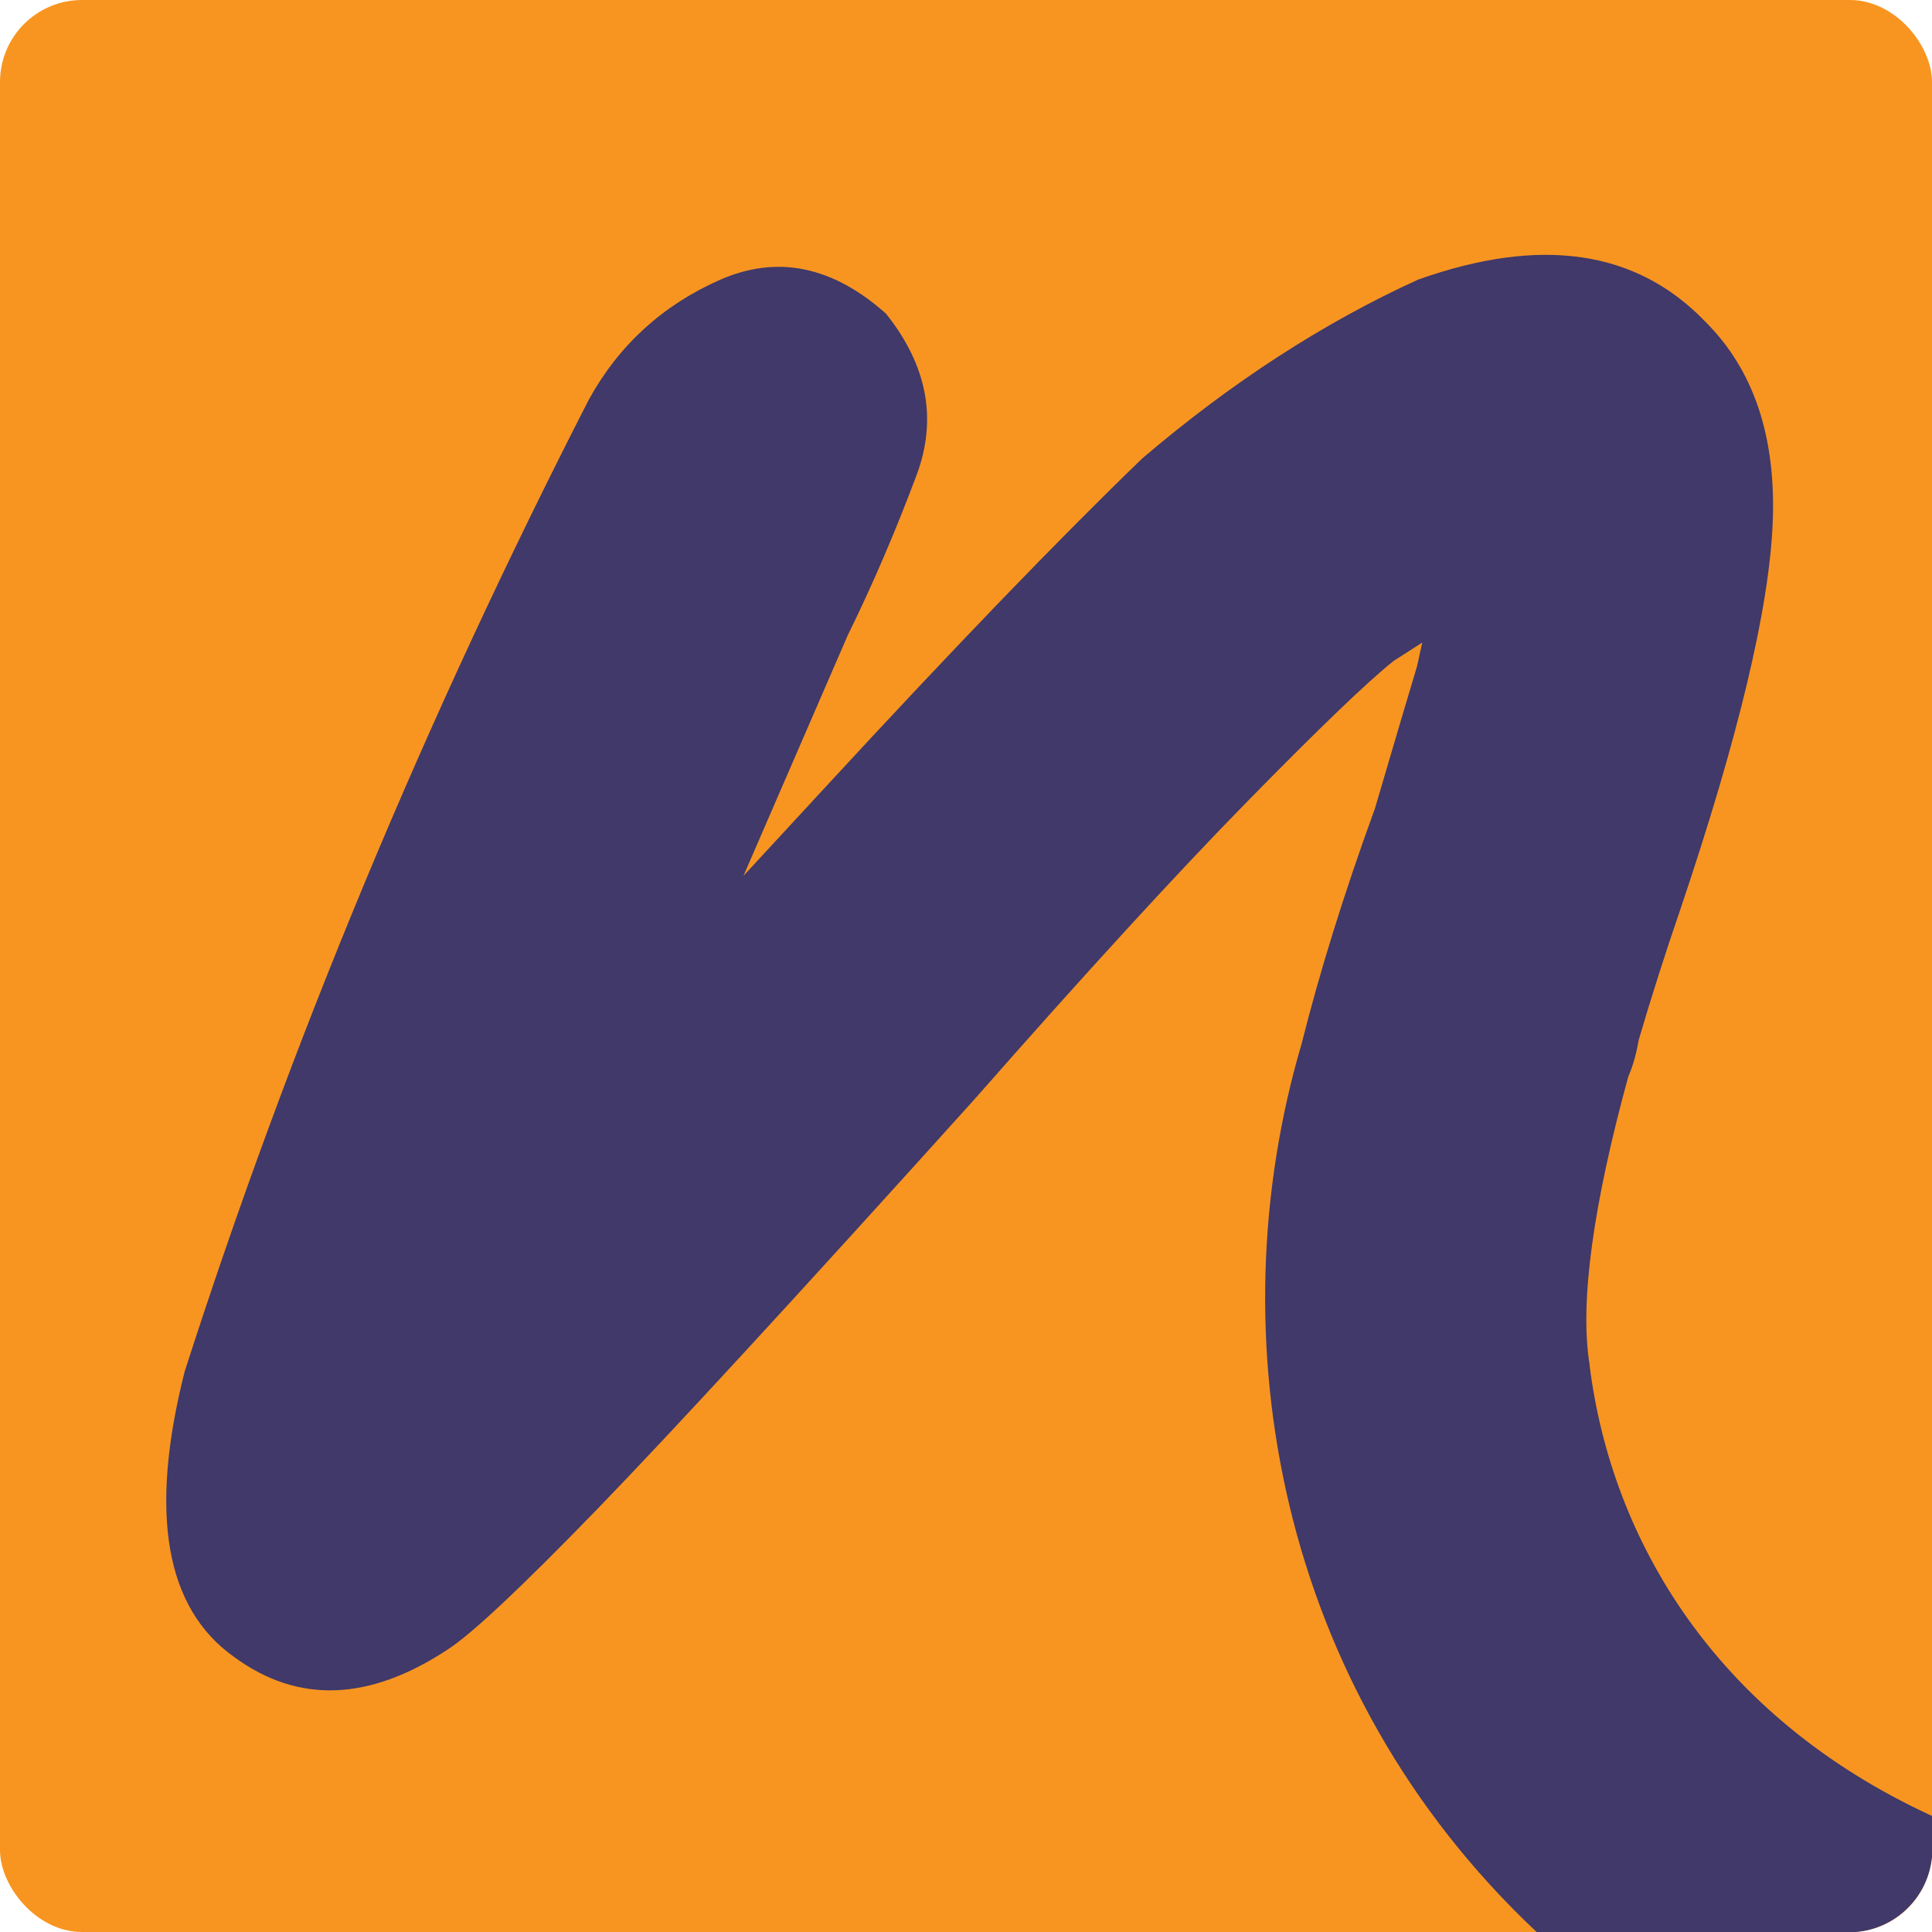
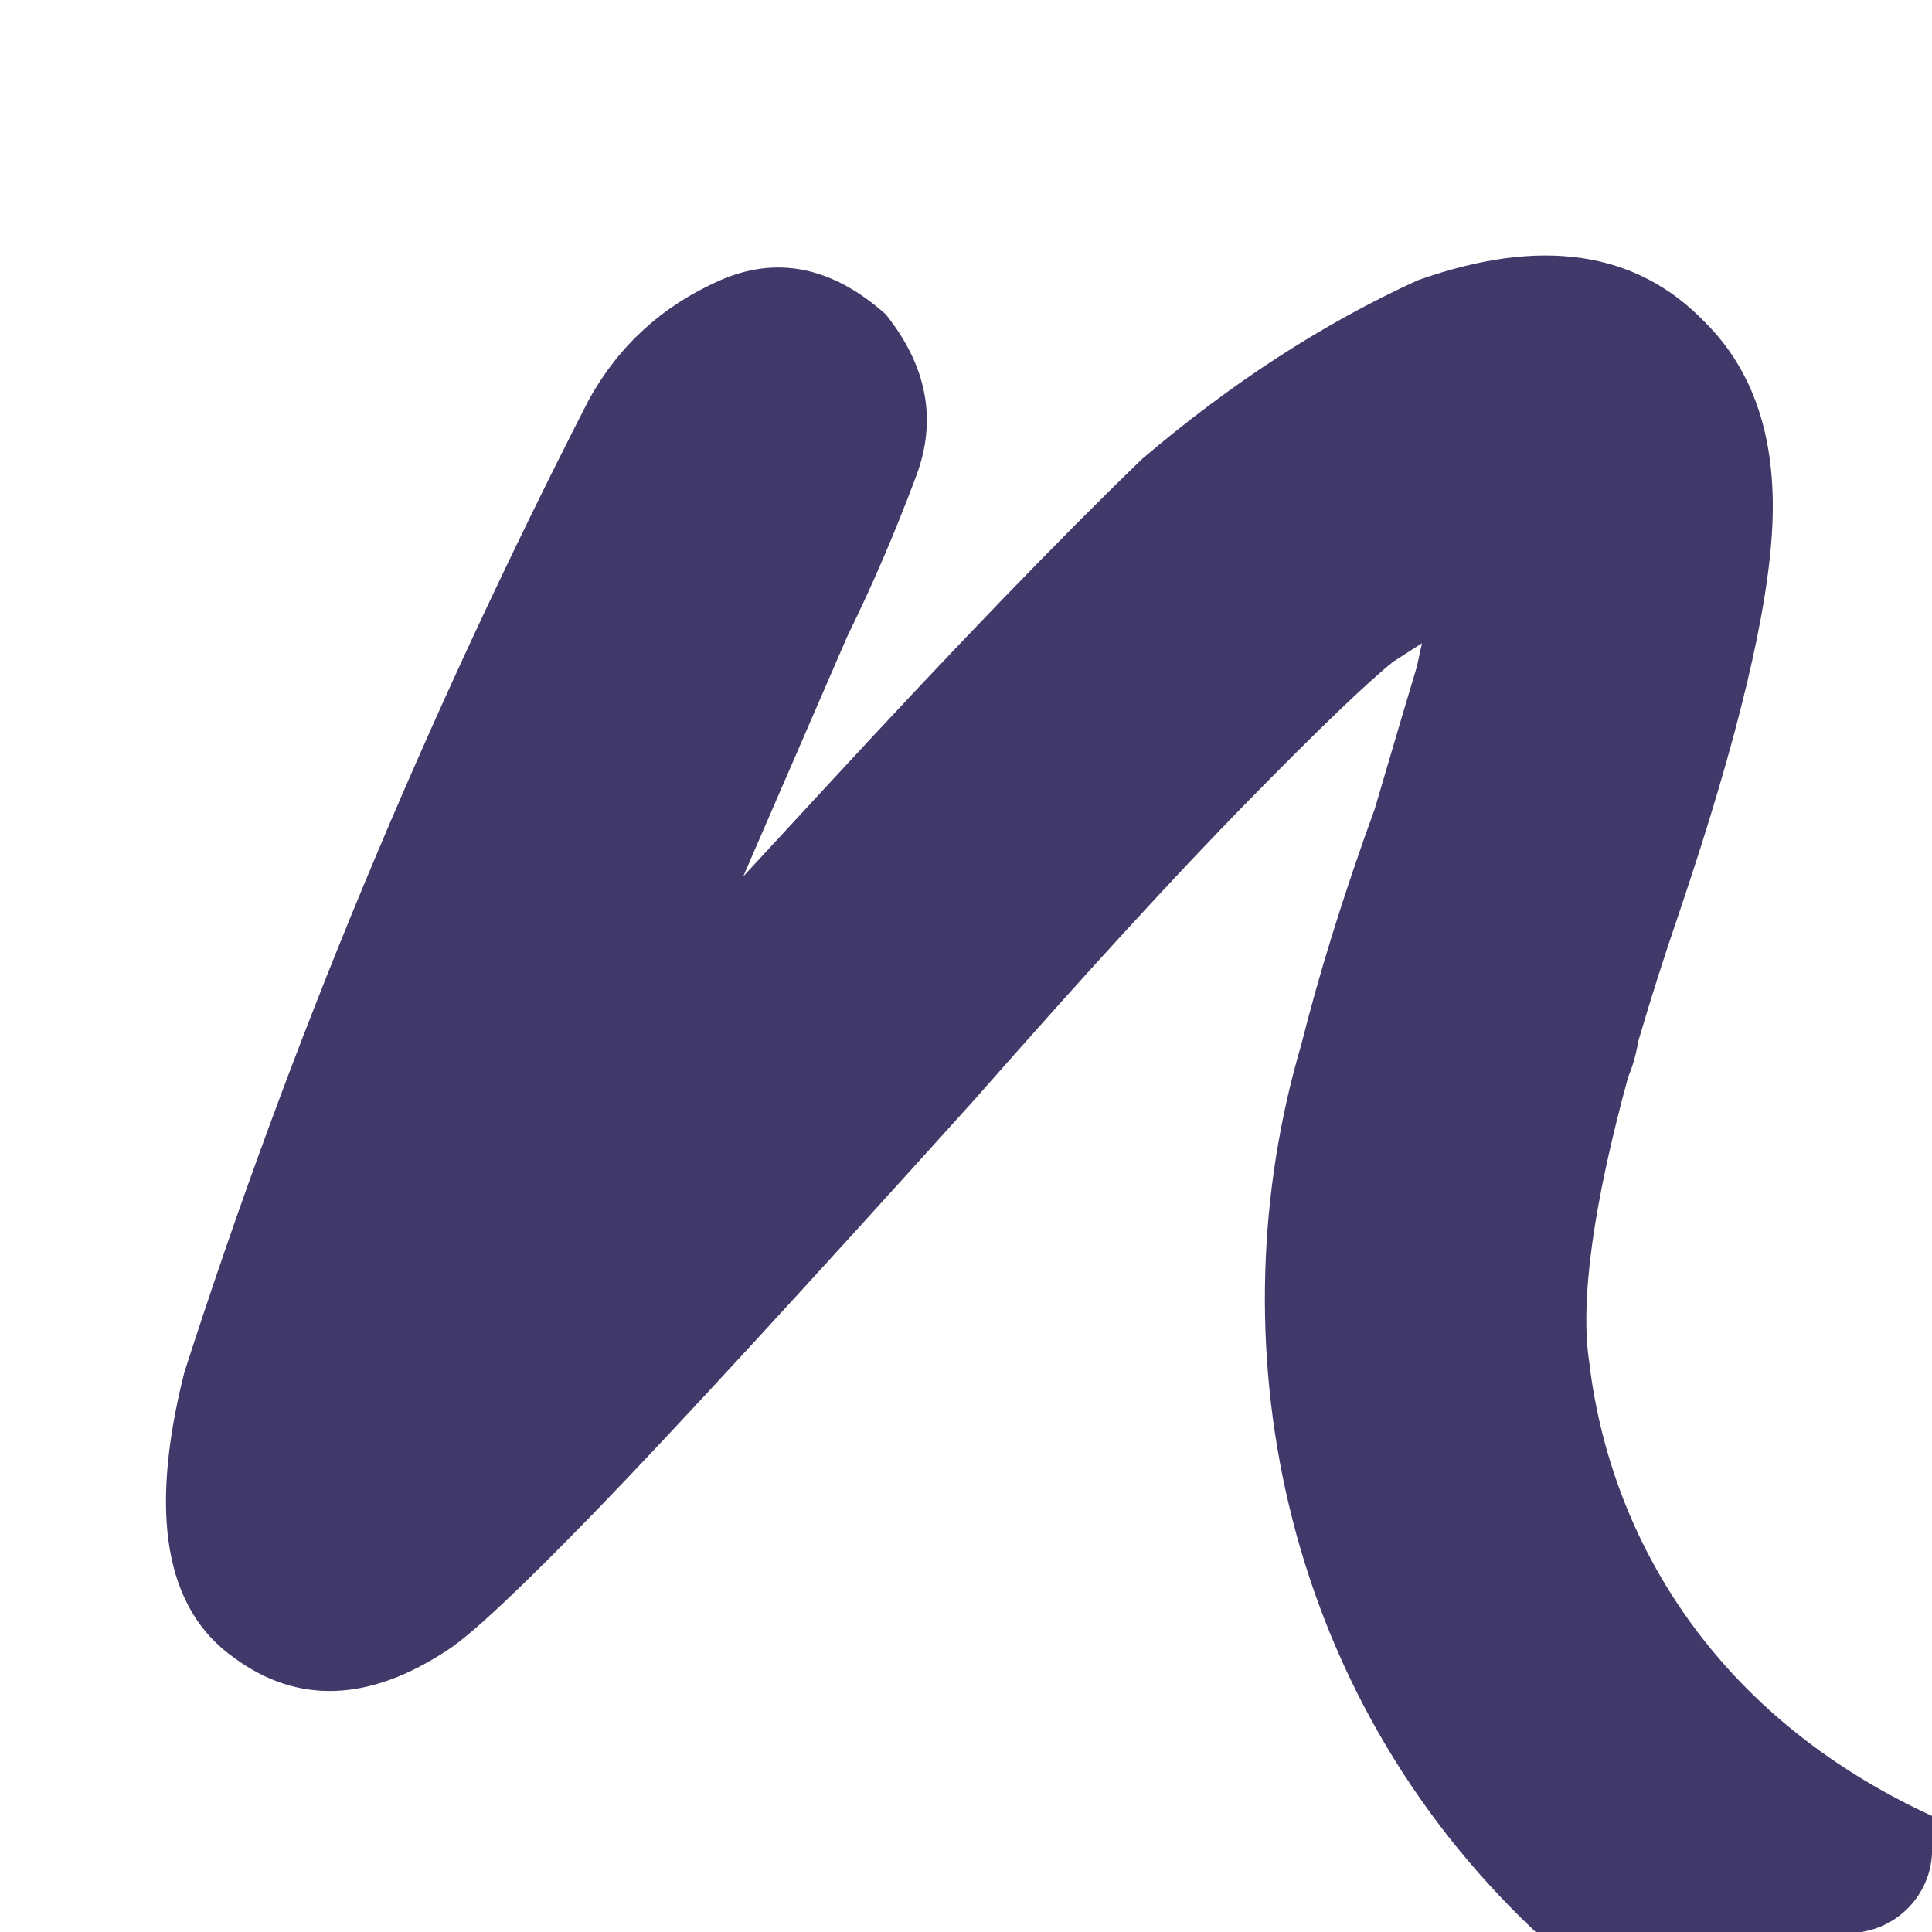
<svg xmlns="http://www.w3.org/2000/svg" viewBox="0 0 147.24 147.24" data-name="Layer 1" id="Layer_1">
  <defs>
    <style>
      .cls-1 {
        fill: #f89521;
      }

      .cls-2 {
        fill: #403969;
      }
    </style>
  </defs>
-   <rect ry="6.25" rx="6.25" height="147.24" width="147.24" class="cls-1" />
-   <path d="M147.26,138.4c-.05-.02-.11-.05-.16-.07-16.24-7.52-24.28-20.84-25.96-34.31h.01c-.79-4.75,.29-12.29,2.94-21.96l.02-.05c.39-.91,.62-1.83,.78-2.76,.92-3.13,1.96-6.42,3.17-9.94,4.42-13.1,6.77-22.92,7.04-29.47,.27-6.54-1.44-11.65-5.14-15.33-5.25-5.46-12.55-6.53-21.91-3.19-7.23,3.3-14.22,7.84-20.99,13.61-6.34,6.12-14.38,14.46-24.13,25.03l-6.27,6.79,7.95-18.34c1.92-3.9,3.66-7.97,5.25-12.22,1.58-4.25,.81-8.34-2.33-12.28-4.08-3.64-8.31-4.5-12.67-2.58-4.36,1.93-7.68,4.96-9.96,9.08-12.54,24.47-22.82,49.18-30.83,74.13-2.73,10.79-1.47,18.04,3.79,21.75,4.85,3.56,10.27,3.37,16.26-.58,1.82-1.17,5.61-4.73,11.39-10.69,5.77-5.96,15.34-16.36,28.72-31.2,8.48-9.65,15.45-17.25,20.88-22.79,5.43-5.54,9.13-9.09,11.1-10.66l2.18-1.4-.39,1.79c-.43,1.41-1.5,5.02-3.21,10.84-2.42,6.65-4.25,12.6-5.6,17.97-6.53,22.18-1.9,49.05,17.94,67.69h23.78c3.51,0,6.36-2.85,6.36-6.36v-2.49Z" class="cls-2" />
+   <path d="M147.26,138.4c-.05-.02-.11-.05-.16-.07-16.24-7.52-24.28-20.84-25.96-34.31h.01c-.79-4.75,.29-12.29,2.94-21.96c.39-.91,.62-1.83,.78-2.76,.92-3.13,1.96-6.42,3.17-9.94,4.42-13.1,6.77-22.92,7.04-29.47,.27-6.54-1.44-11.65-5.14-15.33-5.25-5.46-12.55-6.53-21.91-3.19-7.23,3.3-14.22,7.84-20.99,13.61-6.34,6.12-14.38,14.46-24.13,25.03l-6.27,6.79,7.95-18.34c1.92-3.9,3.66-7.97,5.25-12.22,1.58-4.25,.81-8.34-2.33-12.28-4.08-3.64-8.31-4.5-12.67-2.58-4.36,1.93-7.68,4.96-9.96,9.08-12.54,24.47-22.82,49.18-30.83,74.13-2.73,10.79-1.47,18.04,3.79,21.75,4.85,3.56,10.27,3.37,16.26-.58,1.82-1.17,5.61-4.73,11.39-10.69,5.77-5.96,15.34-16.36,28.72-31.2,8.48-9.65,15.45-17.25,20.88-22.79,5.43-5.54,9.13-9.09,11.1-10.66l2.18-1.4-.39,1.79c-.43,1.41-1.5,5.02-3.21,10.84-2.42,6.65-4.25,12.6-5.6,17.97-6.53,22.18-1.9,49.05,17.94,67.69h23.78c3.51,0,6.36-2.85,6.36-6.36v-2.49Z" class="cls-2" />
</svg>